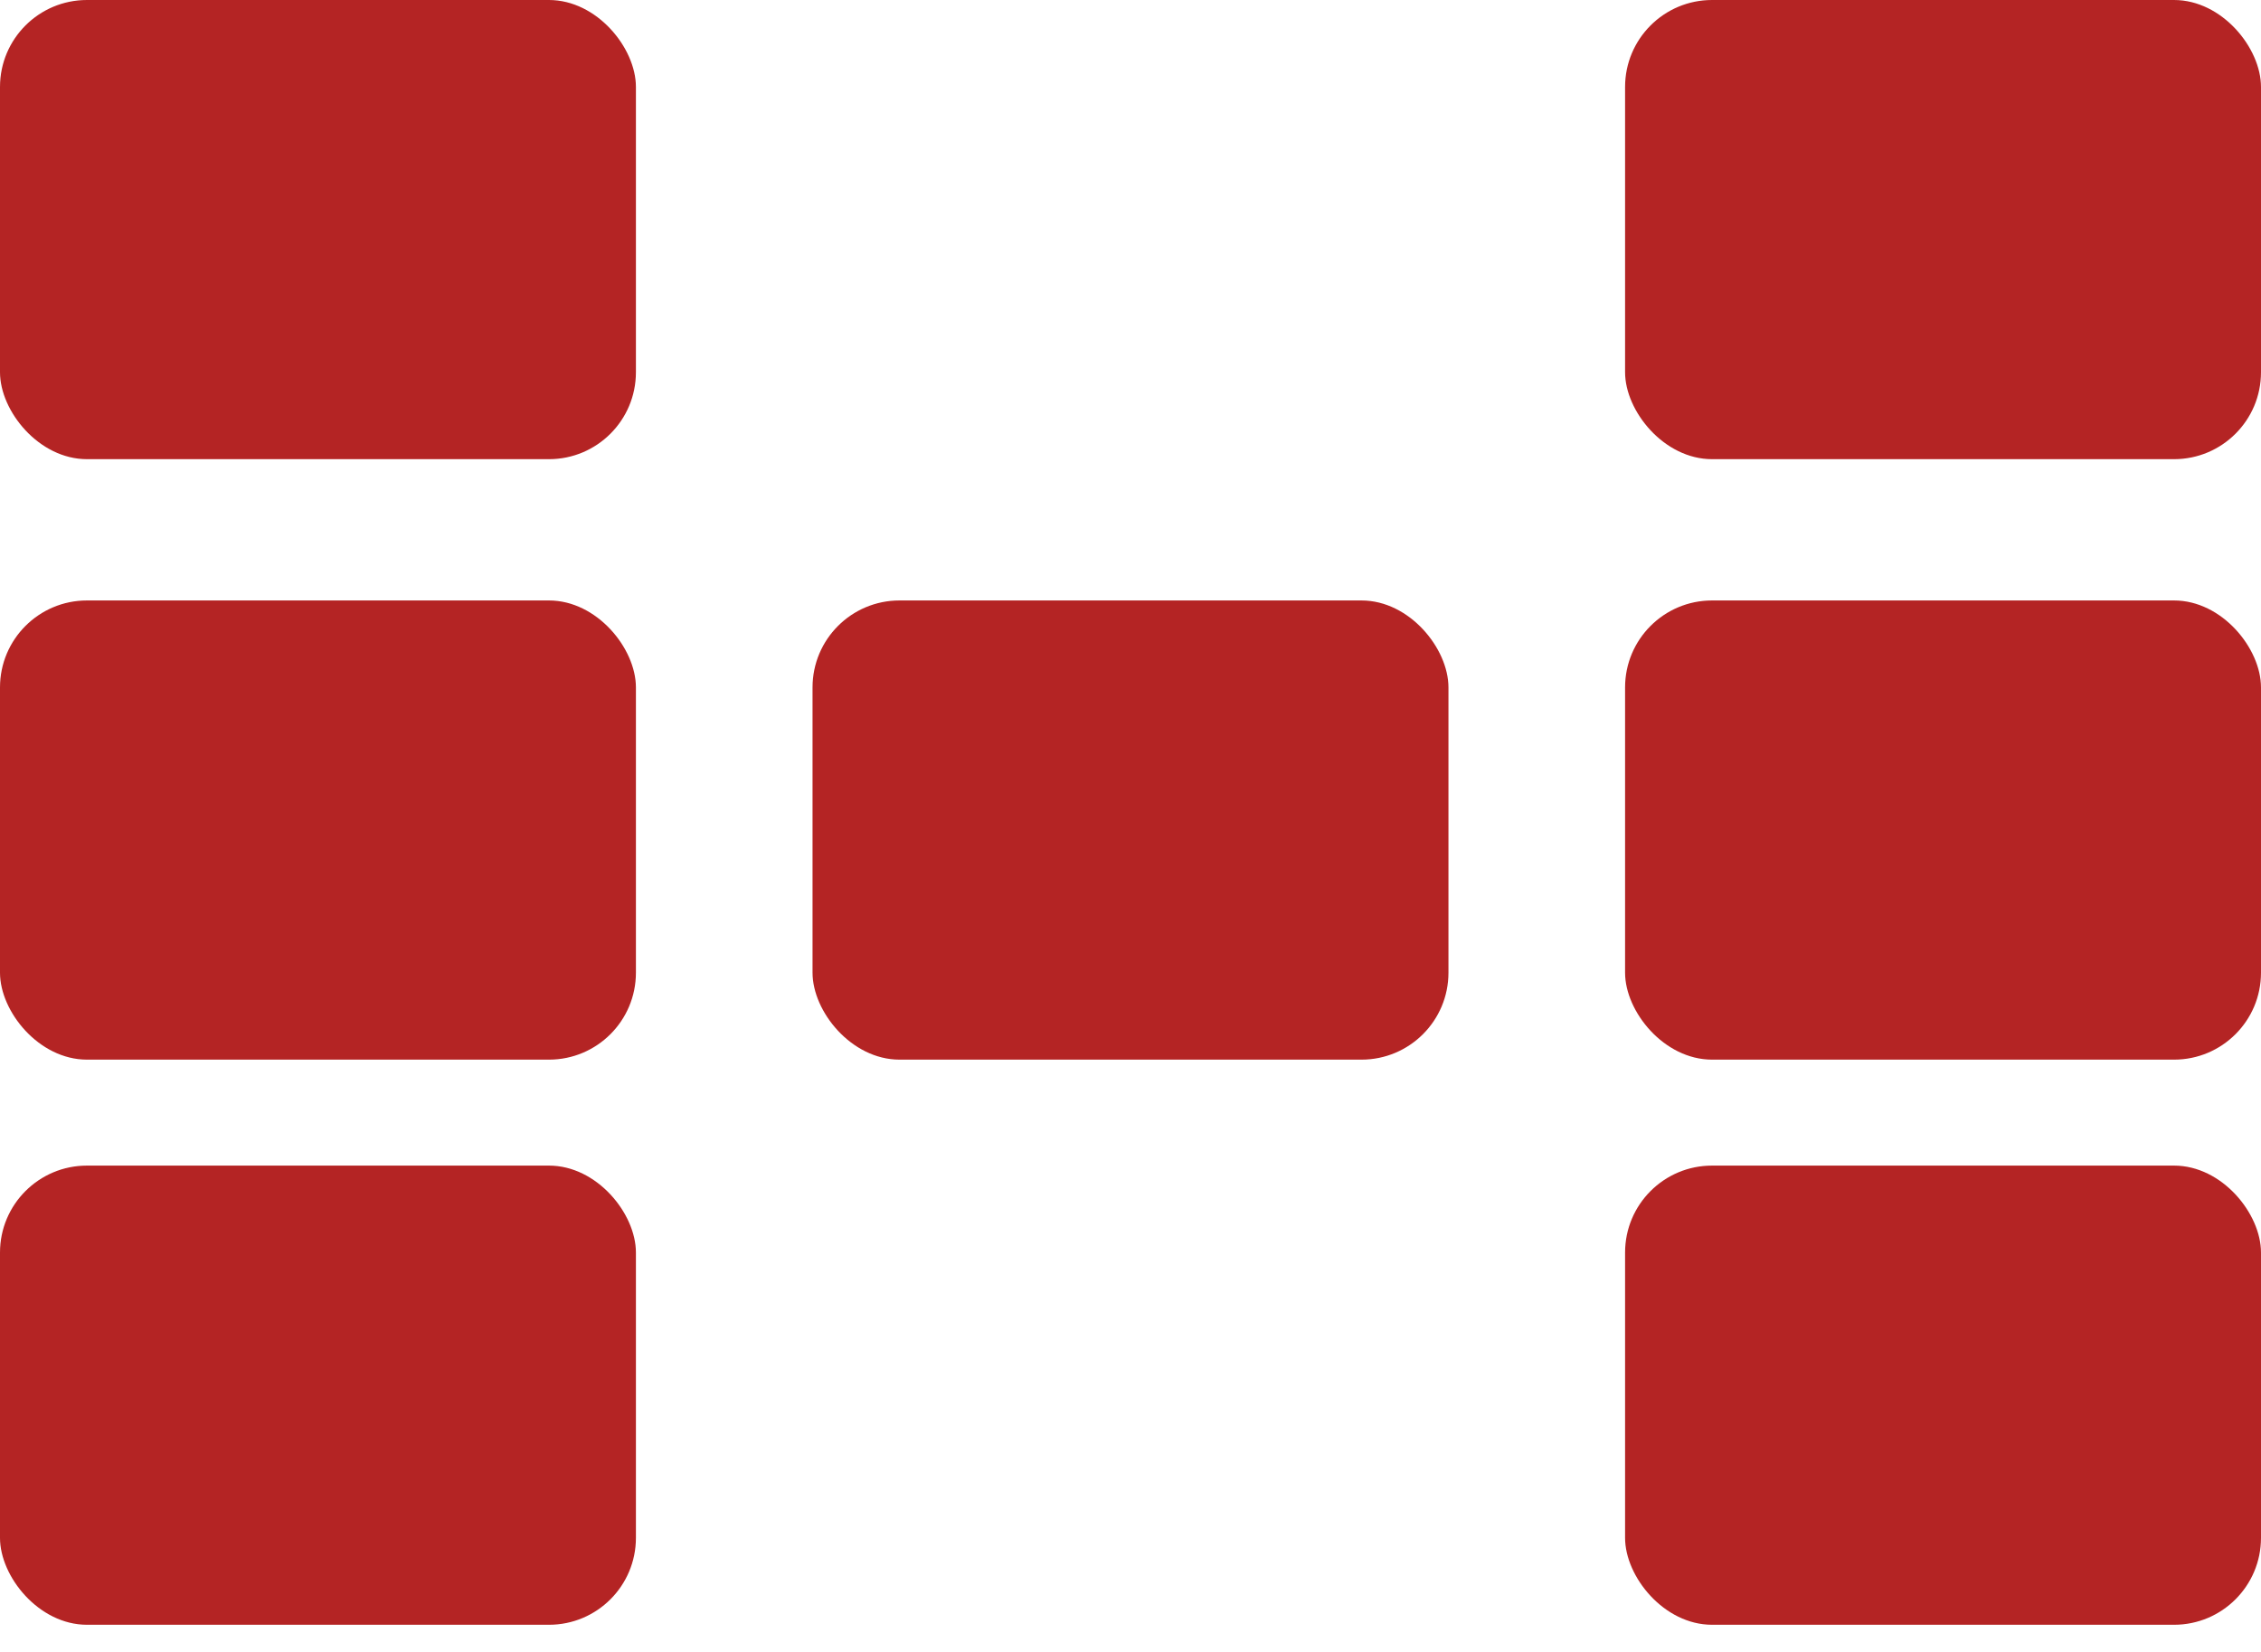
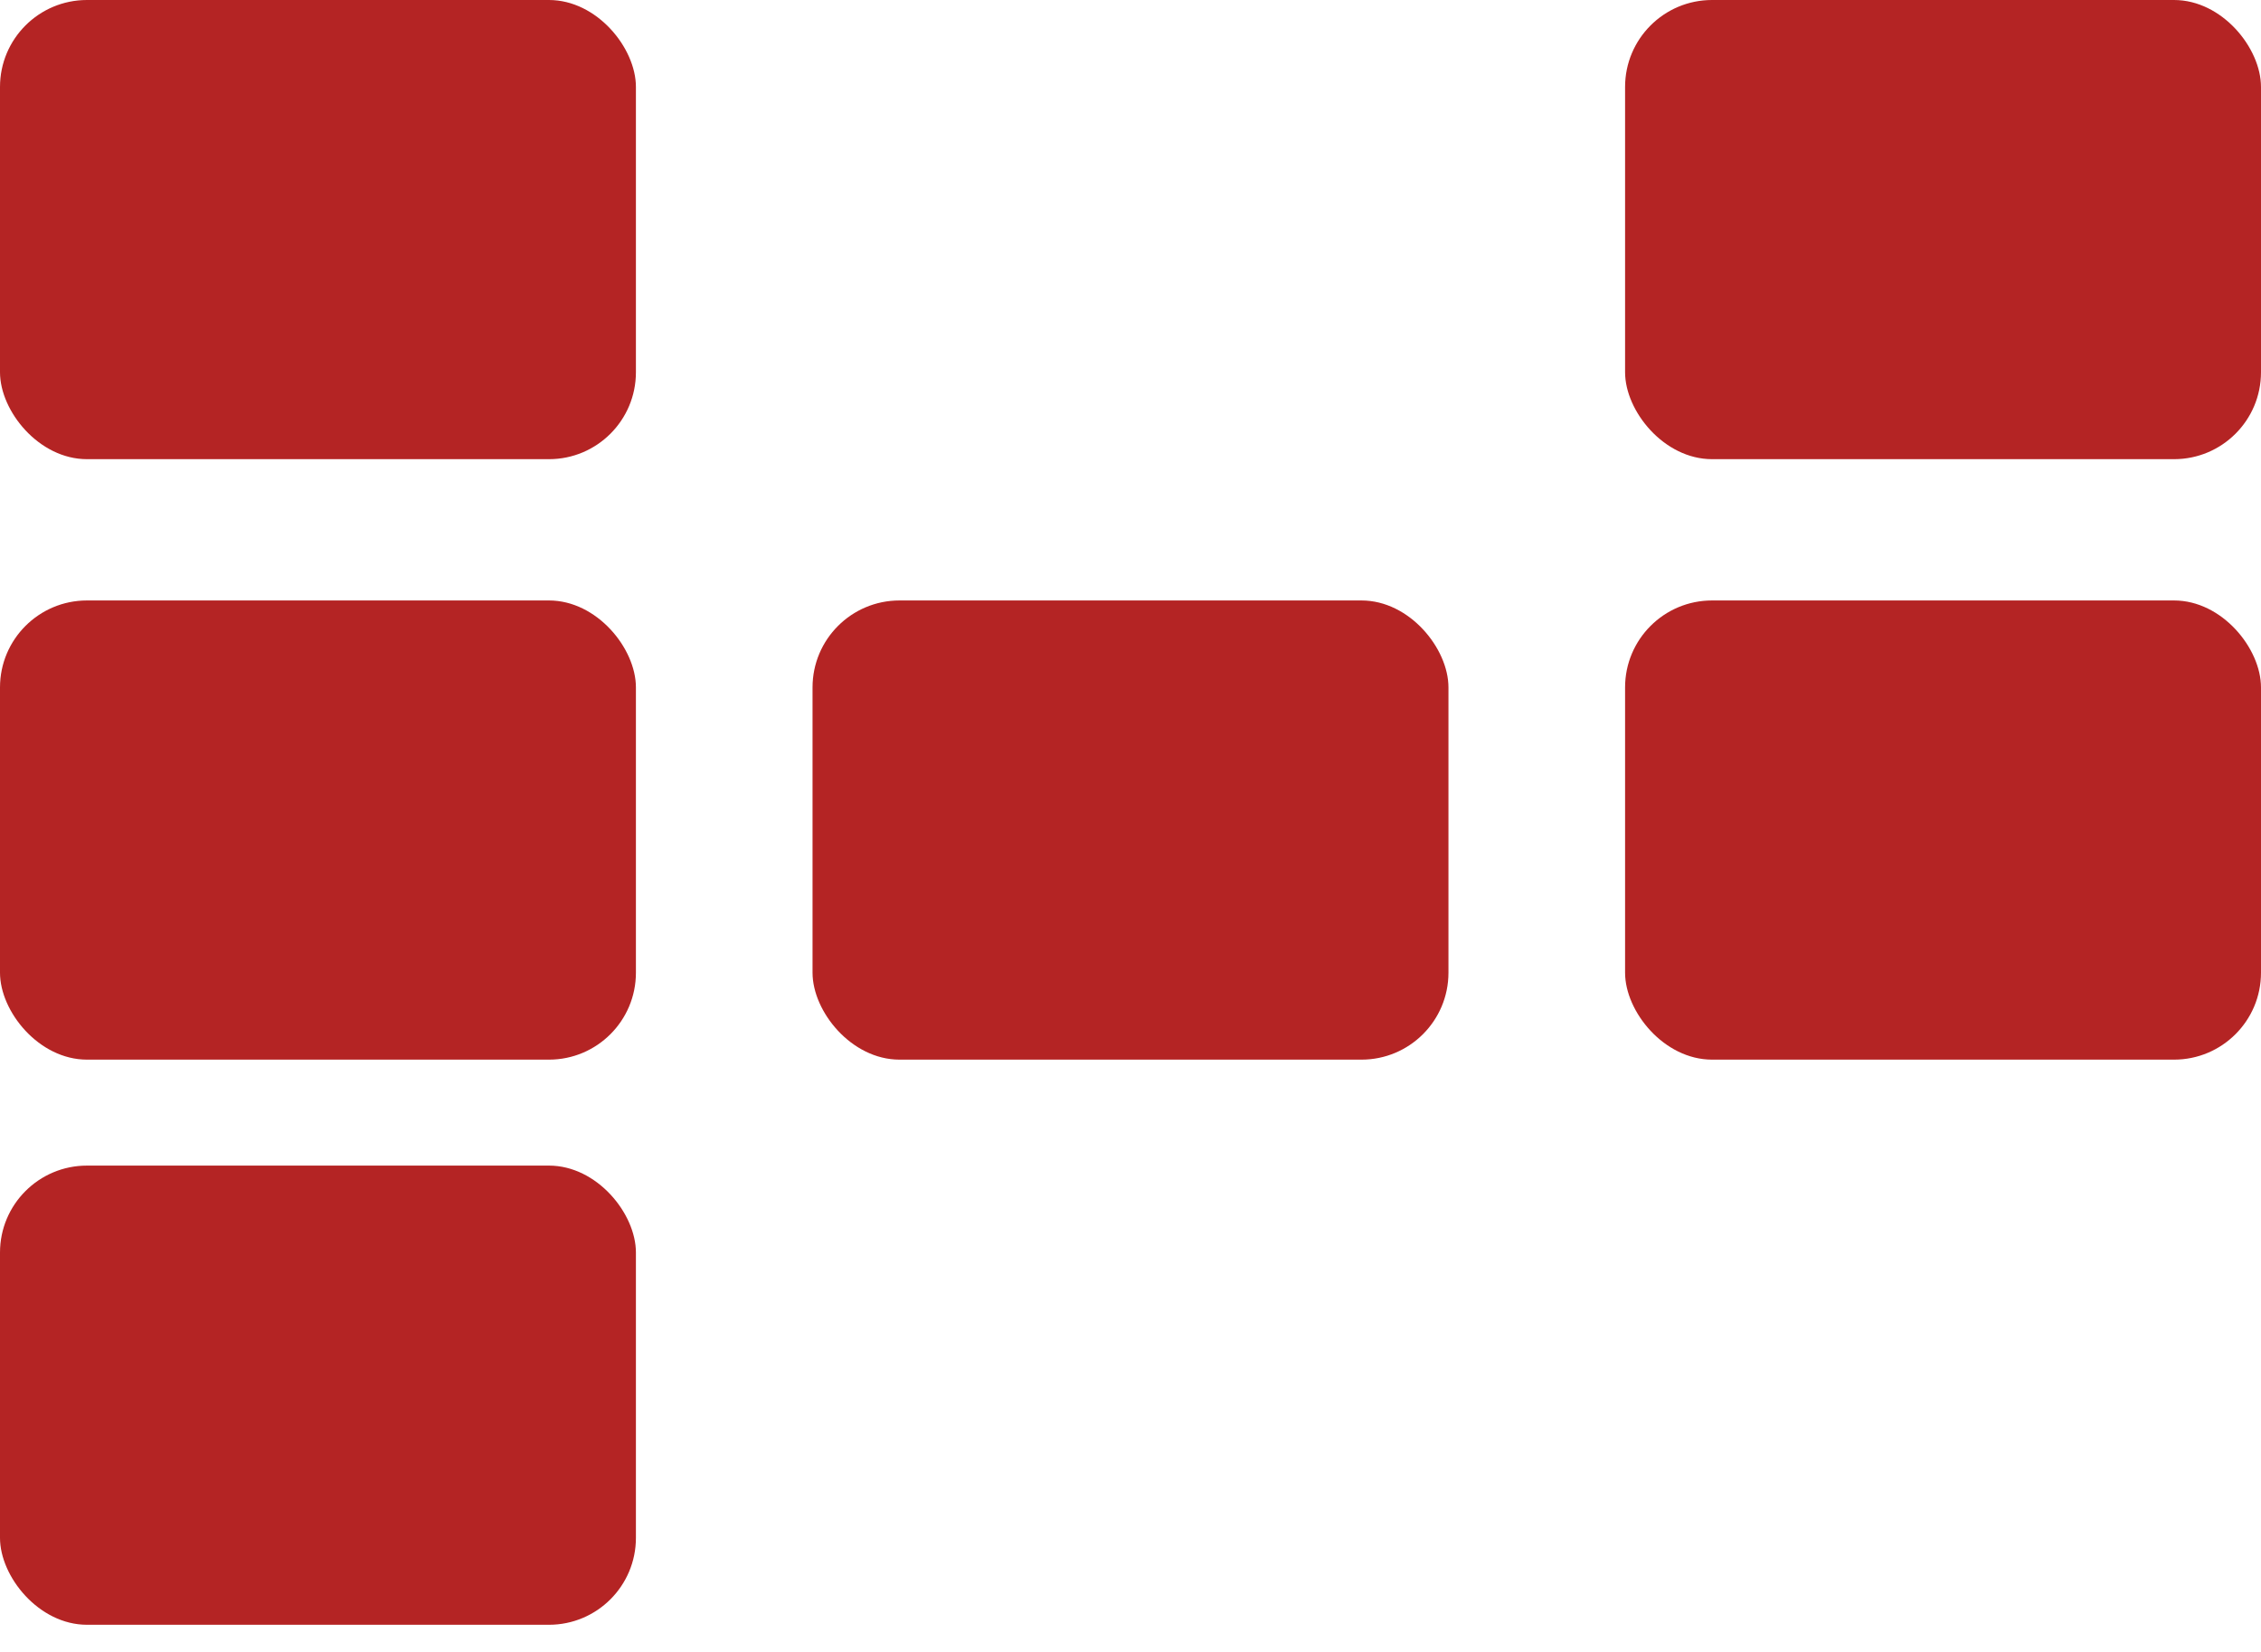
<svg xmlns="http://www.w3.org/2000/svg" width="78" height="57" viewBox="0 0 78 57" fill="none">
  <rect x="28.031" y="20.719" width="21.938" height="15.844" rx="3" fill="#B42424" />
  <rect width="21.938" height="15.844" rx="3" fill="#B42424" />
  <rect y="20.719" width="21.938" height="15.844" rx="3" fill="#B42424" />
  <rect y="40.219" width="21.938" height="15.844" rx="3" fill="#B42424" />
  <rect x="56.062" width="21.938" height="15.844" rx="3" fill="#B42424" />
  <rect x="56.062" y="20.719" width="21.938" height="15.844" rx="3" fill="#B42424" />
-   <rect x="56.062" y="40.219" width="21.938" height="15.844" rx="3" fill="#B42424" />
</svg>